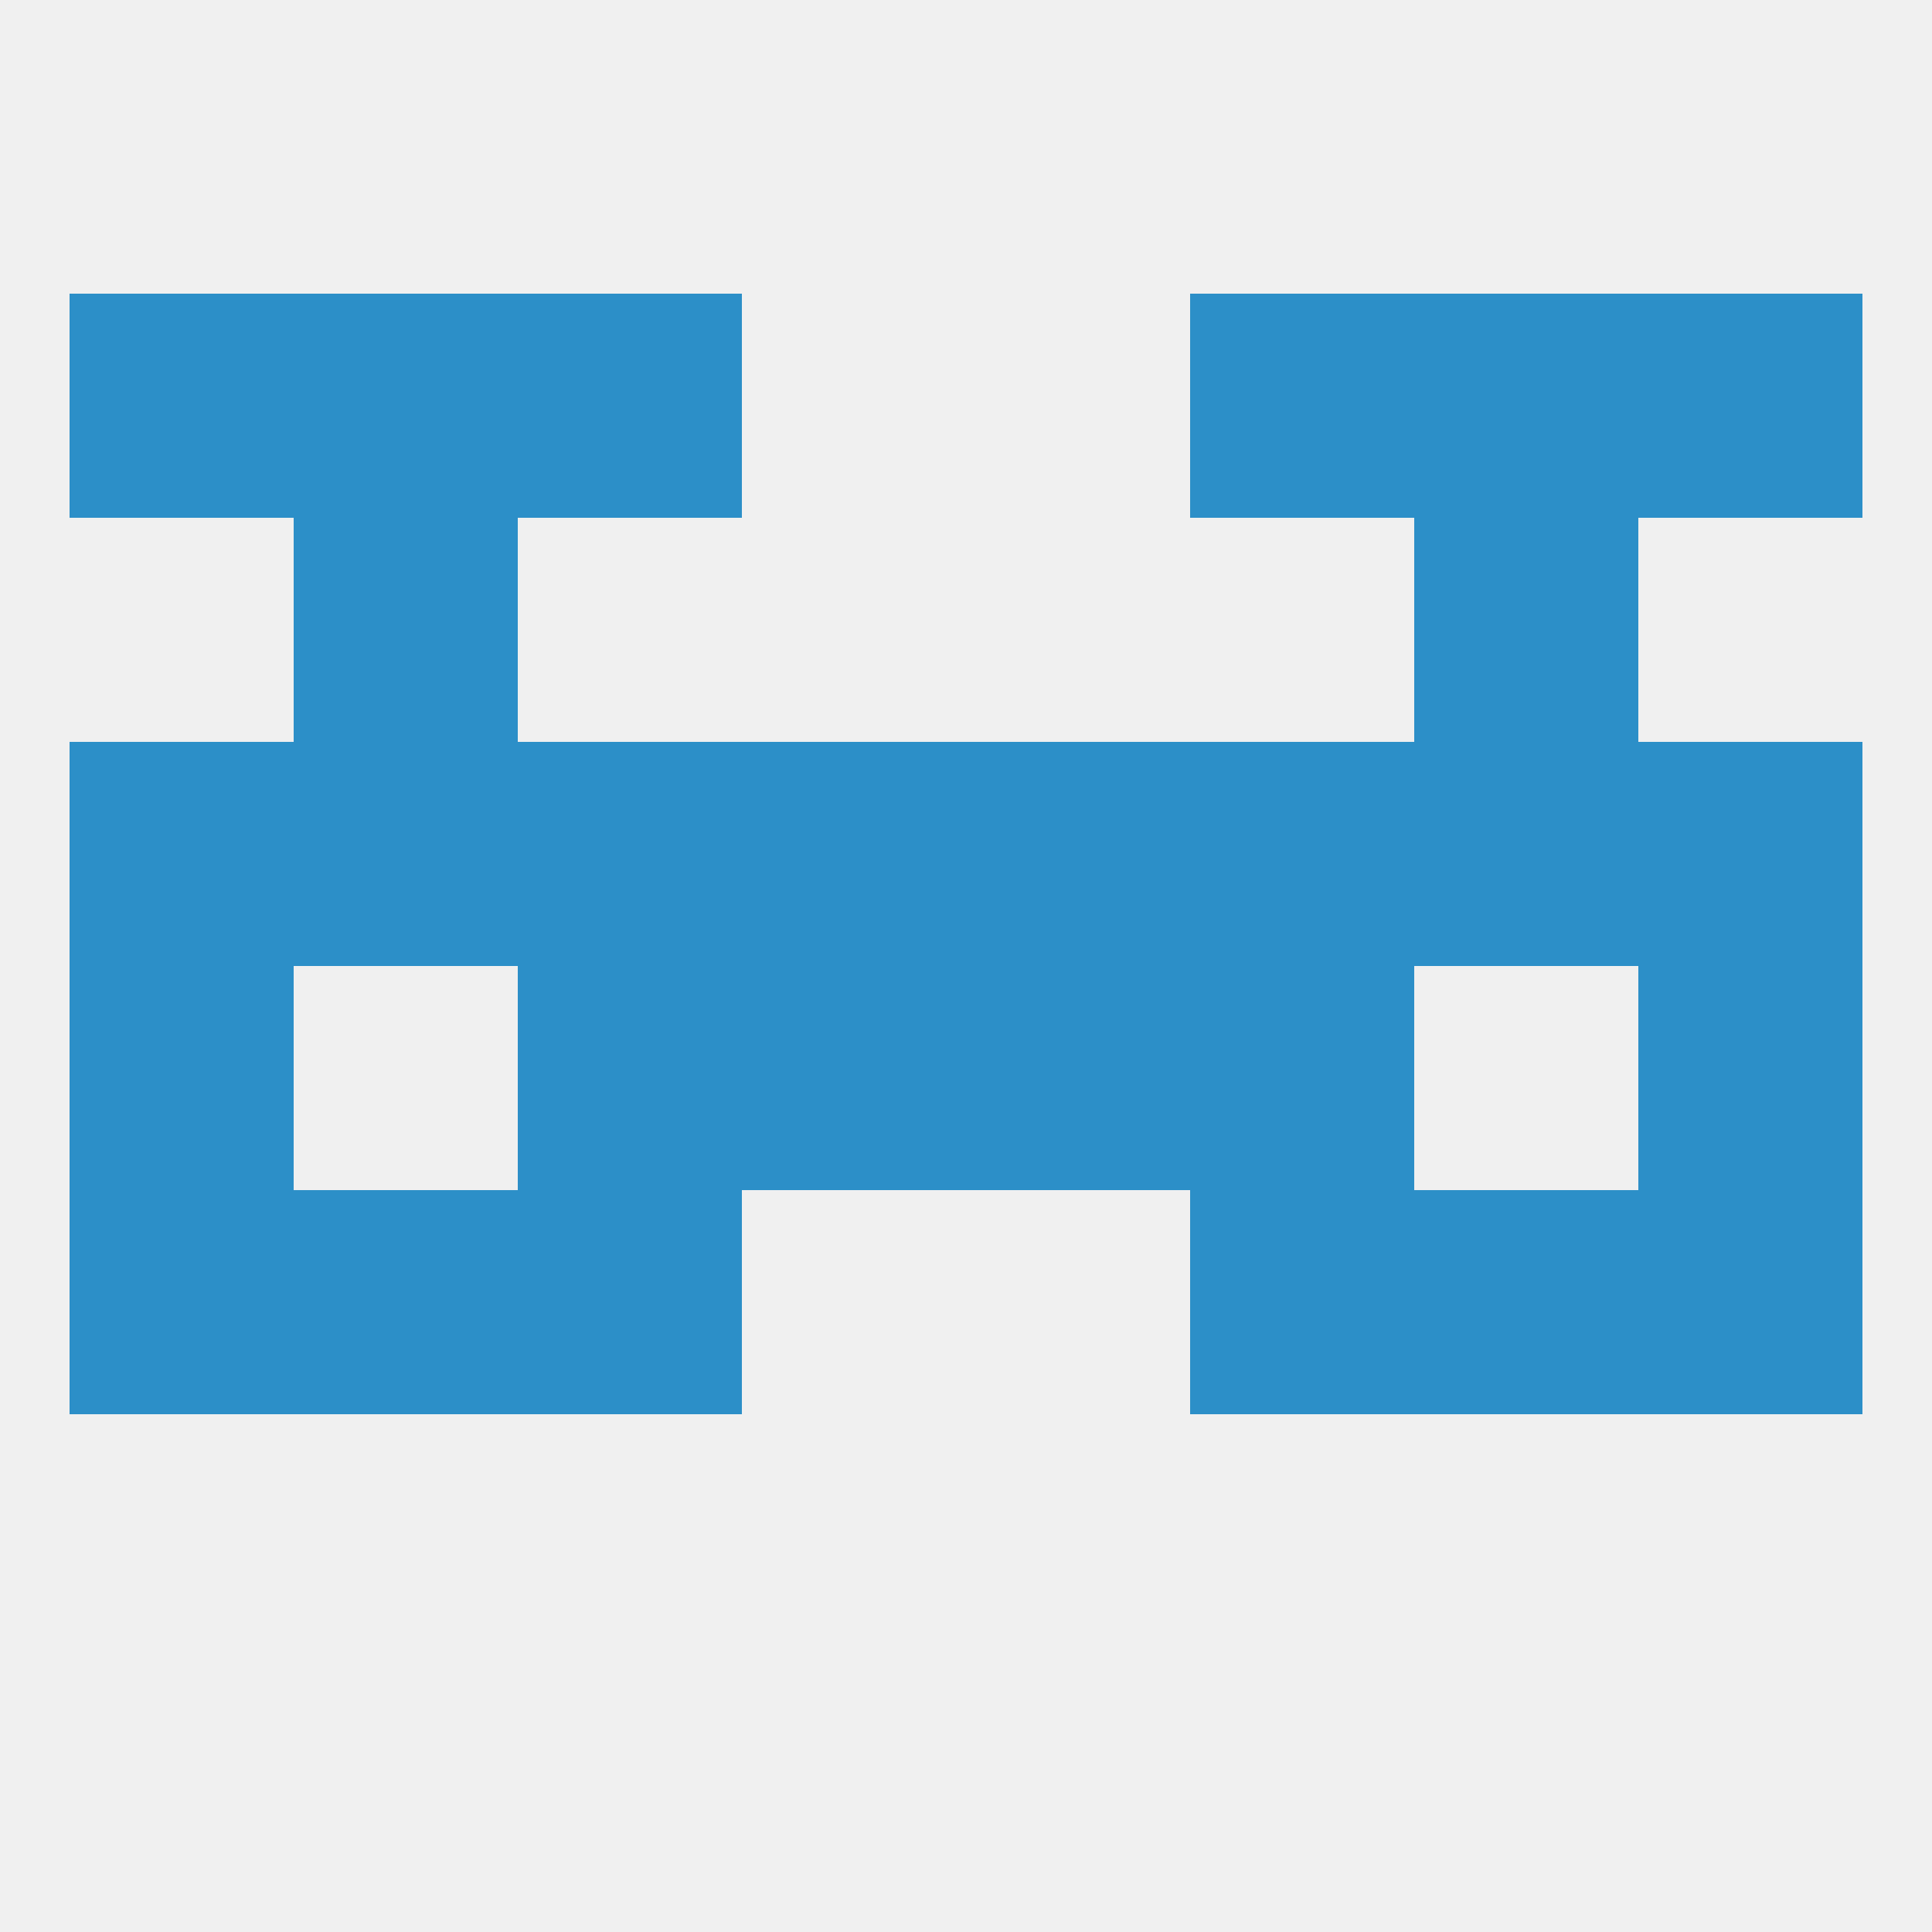
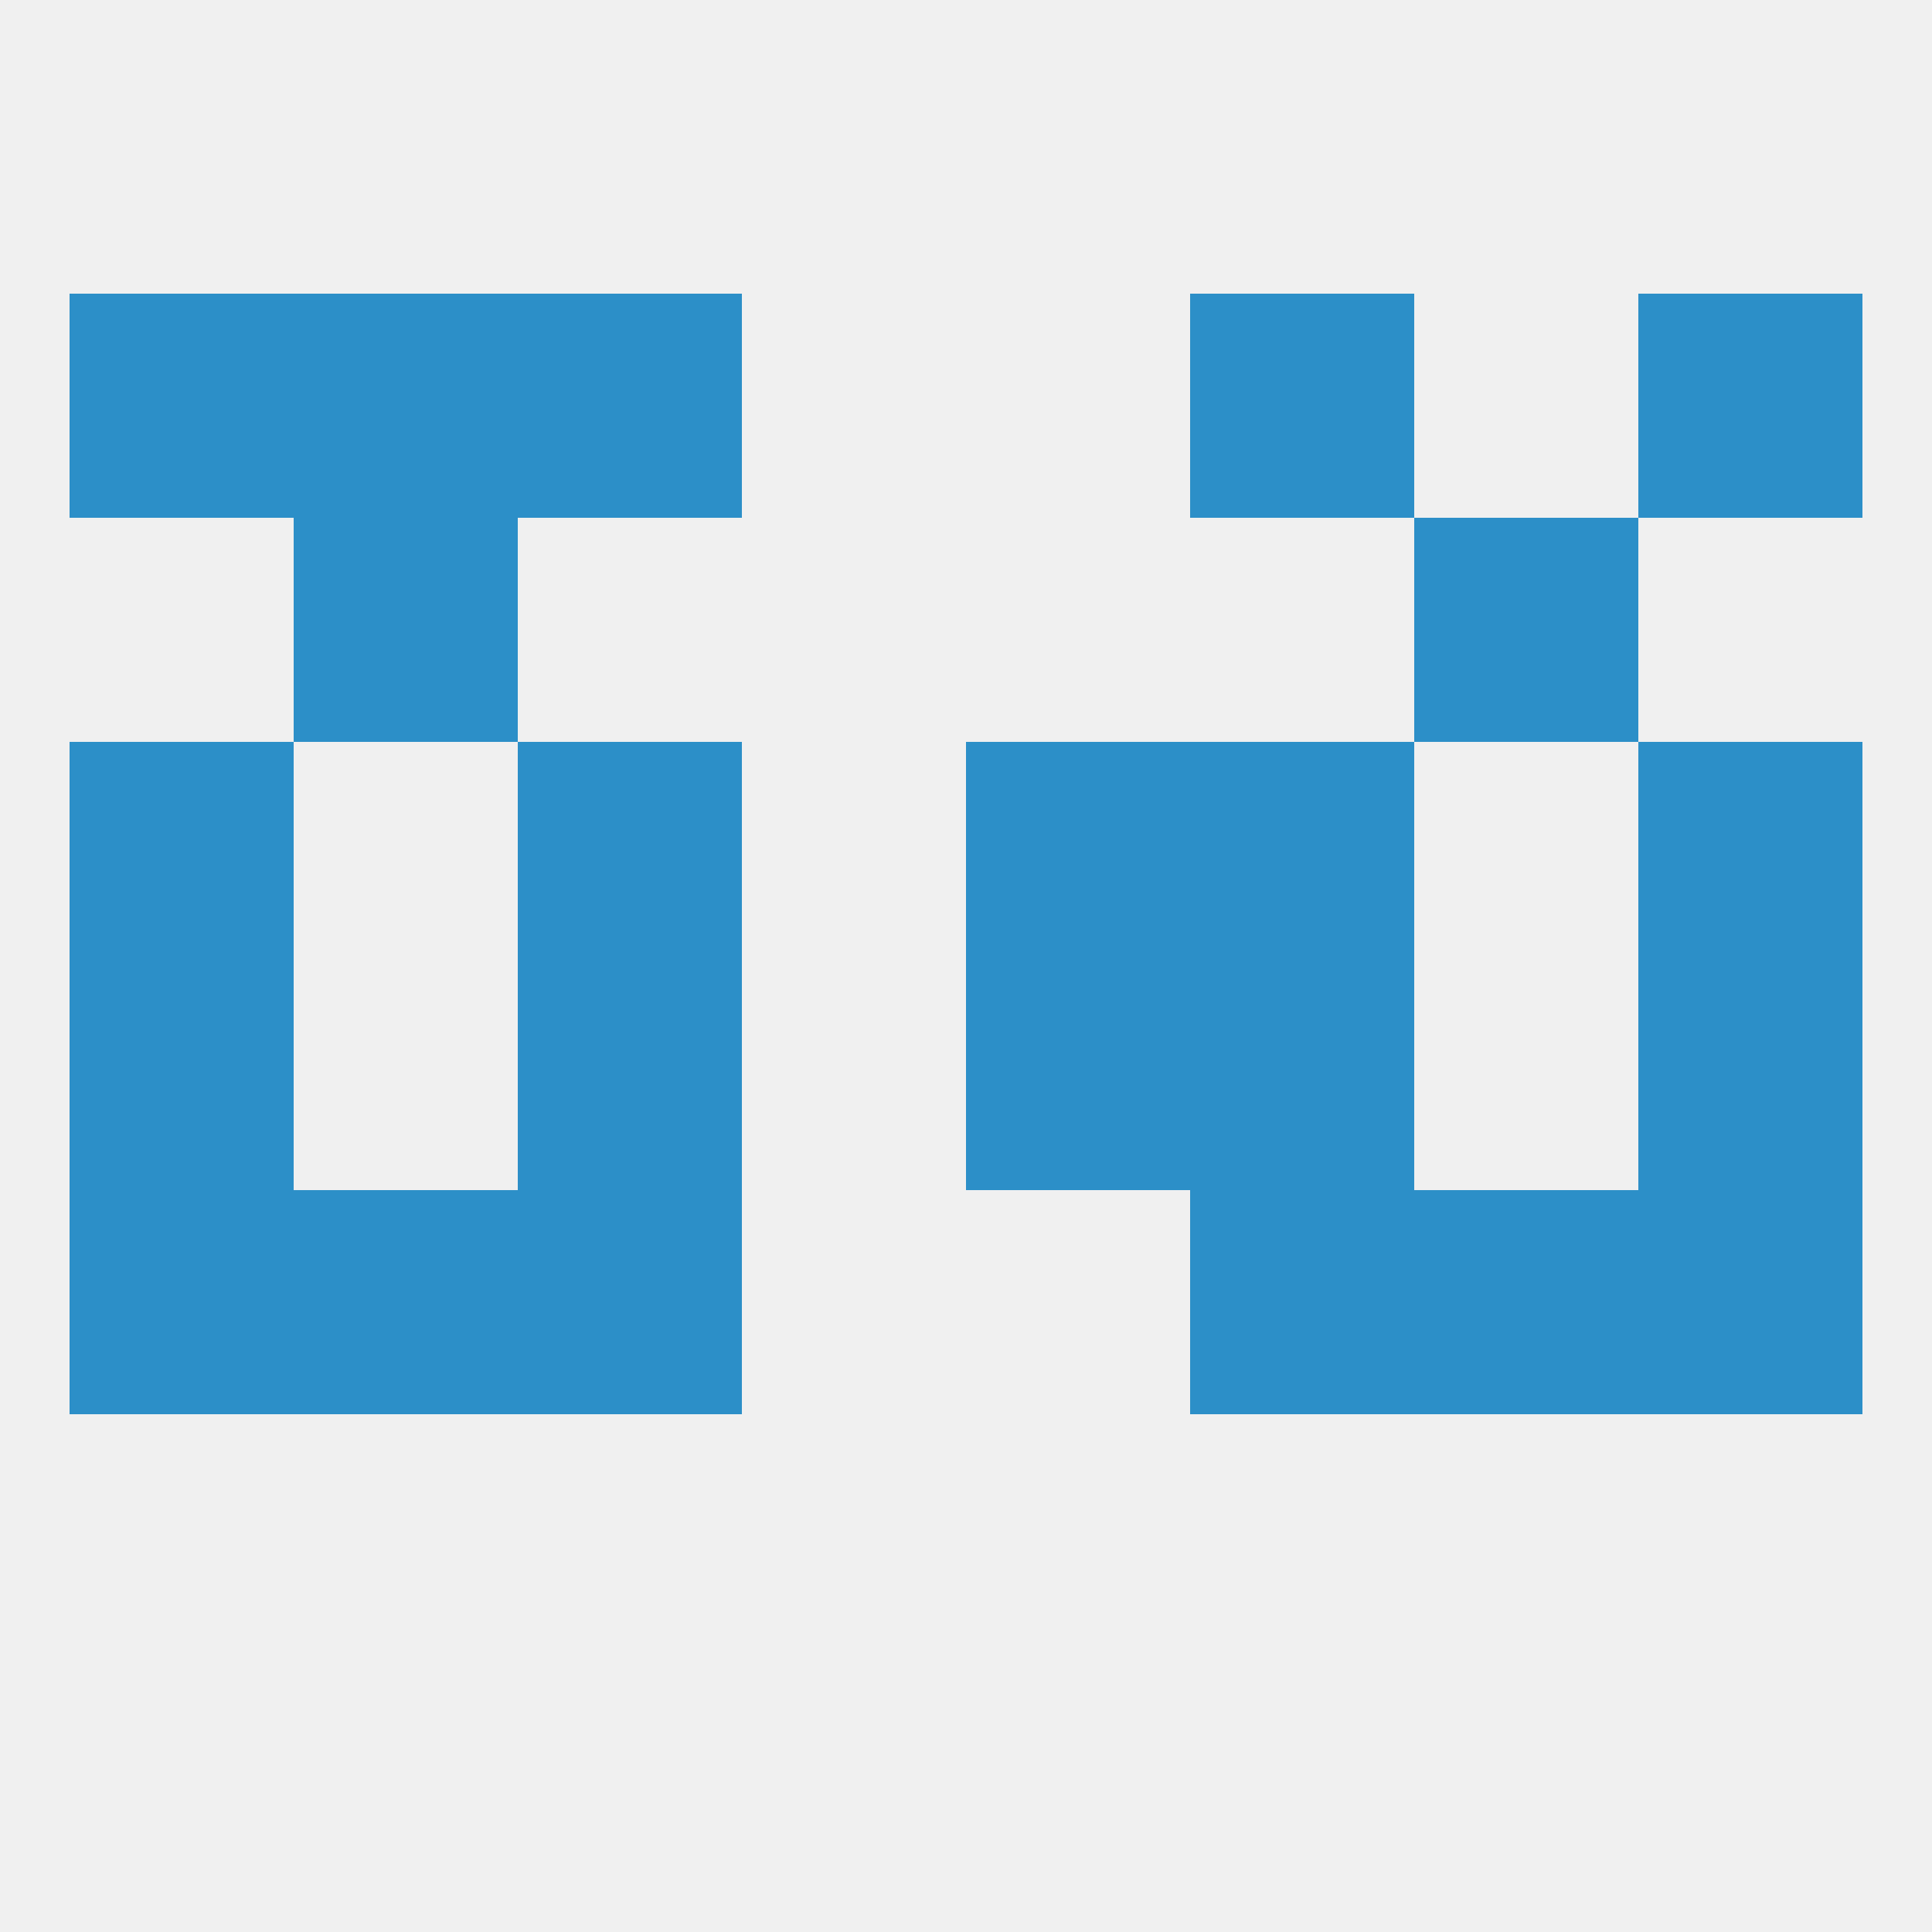
<svg xmlns="http://www.w3.org/2000/svg" version="1.1" baseprofile="full" width="250" height="250" viewBox="0 0 250 250">
  <rect width="100%" height="100%" fill="rgba(240,240,240,255)" />
  <rect x="125" y="125" width="29" height="29" fill="rgba(44,143,200,255)" />
  <rect x="67" y="125" width="29" height="29" fill="rgba(44,143,200,255)" />
  <rect x="154" y="125" width="29" height="29" fill="rgba(44,143,200,255)" />
  <rect x="9" y="125" width="29" height="29" fill="rgba(44,143,200,255)" />
  <rect x="212" y="125" width="29" height="29" fill="rgba(44,143,200,255)" />
-   <rect x="96" y="125" width="29" height="29" fill="rgba(44,143,200,255)" />
  <rect x="154" y="96" width="29" height="29" fill="rgba(44,143,200,255)" />
  <rect x="9" y="96" width="29" height="29" fill="rgba(44,143,200,255)" />
-   <rect x="38" y="96" width="29" height="29" fill="rgba(44,143,200,255)" />
-   <rect x="183" y="96" width="29" height="29" fill="rgba(44,143,200,255)" />
-   <rect x="96" y="96" width="29" height="29" fill="rgba(44,143,200,255)" />
  <rect x="125" y="96" width="29" height="29" fill="rgba(44,143,200,255)" />
  <rect x="67" y="96" width="29" height="29" fill="rgba(44,143,200,255)" />
  <rect x="212" y="96" width="29" height="29" fill="rgba(44,143,200,255)" />
  <rect x="212" y="154" width="29" height="29" fill="rgba(44,143,200,255)" />
  <rect x="67" y="154" width="29" height="29" fill="rgba(44,143,200,255)" />
  <rect x="154" y="154" width="29" height="29" fill="rgba(44,143,200,255)" />
  <rect x="38" y="154" width="29" height="29" fill="rgba(44,143,200,255)" />
  <rect x="183" y="154" width="29" height="29" fill="rgba(44,143,200,255)" />
  <rect x="9" y="154" width="29" height="29" fill="rgba(44,143,200,255)" />
  <rect x="183" y="67" width="29" height="29" fill="rgba(44,143,200,255)" />
  <rect x="38" y="67" width="29" height="29" fill="rgba(44,143,200,255)" />
  <rect x="154" y="38" width="29" height="29" fill="rgba(44,143,200,255)" />
  <rect x="9" y="38" width="29" height="29" fill="rgba(44,143,200,255)" />
  <rect x="212" y="38" width="29" height="29" fill="rgba(44,143,200,255)" />
  <rect x="38" y="38" width="29" height="29" fill="rgba(44,143,200,255)" />
-   <rect x="183" y="38" width="29" height="29" fill="rgba(44,143,200,255)" />
  <rect x="67" y="38" width="29" height="29" fill="rgba(44,143,200,255)" />
</svg>